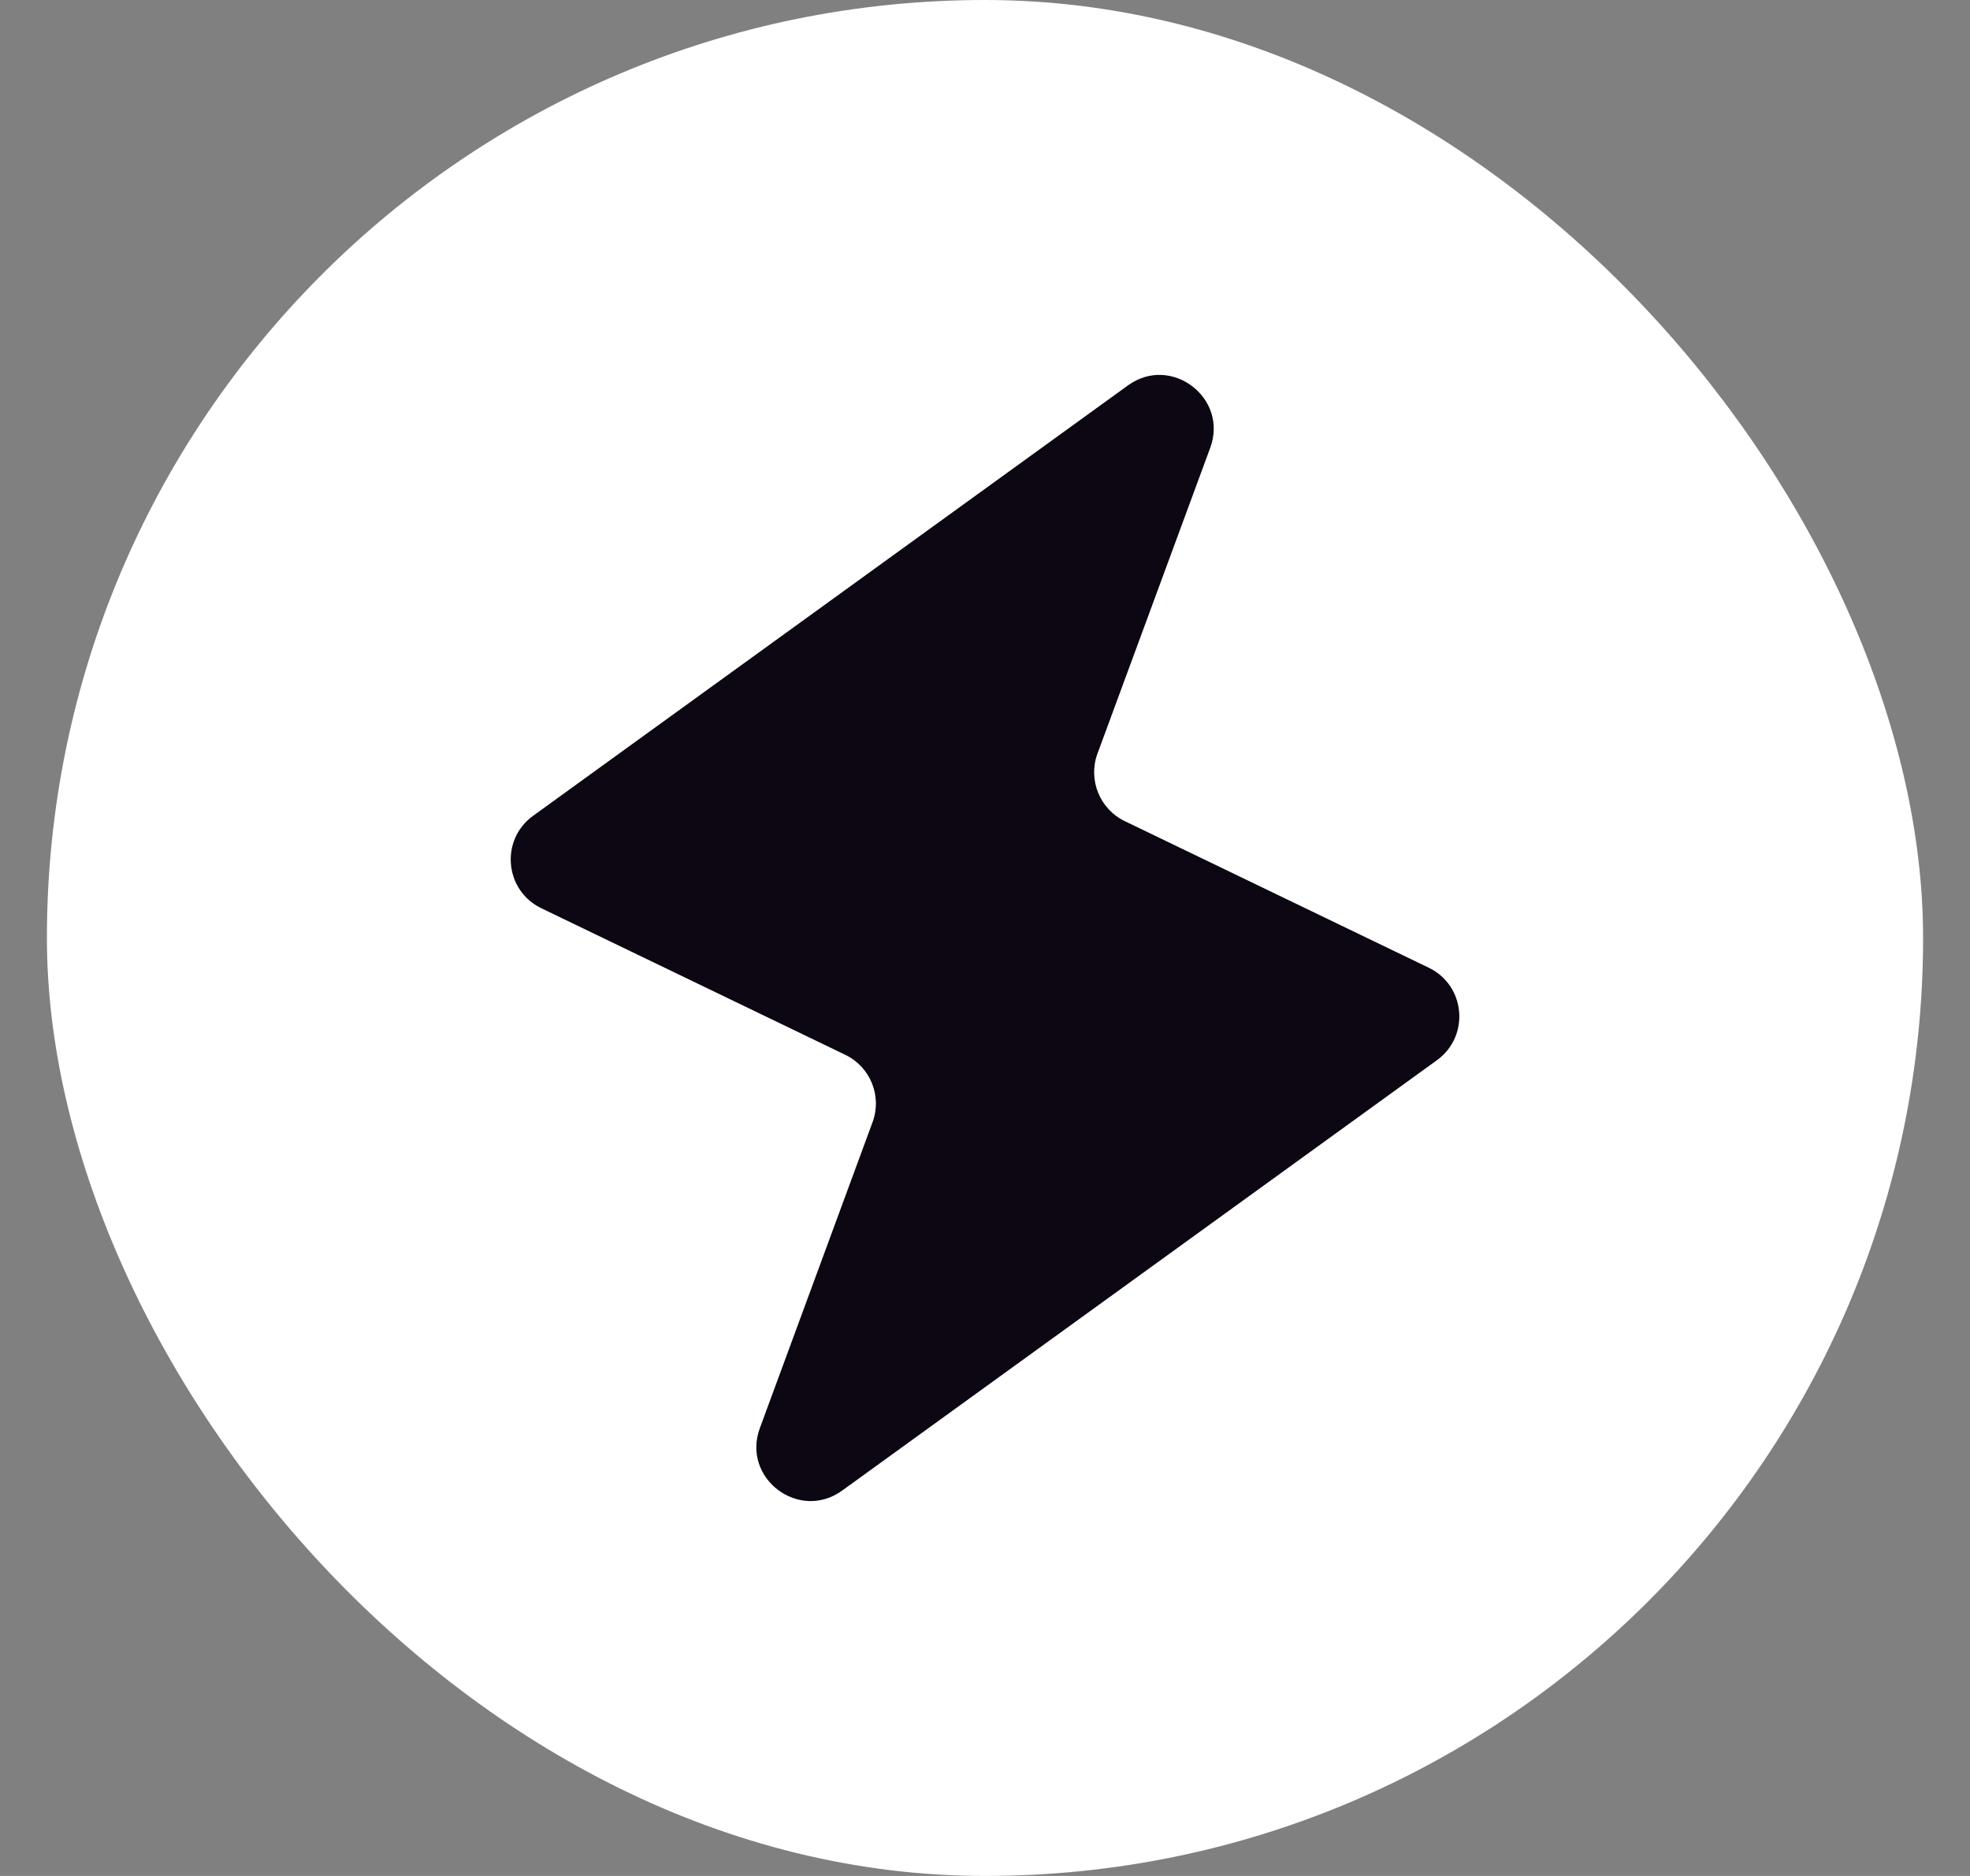
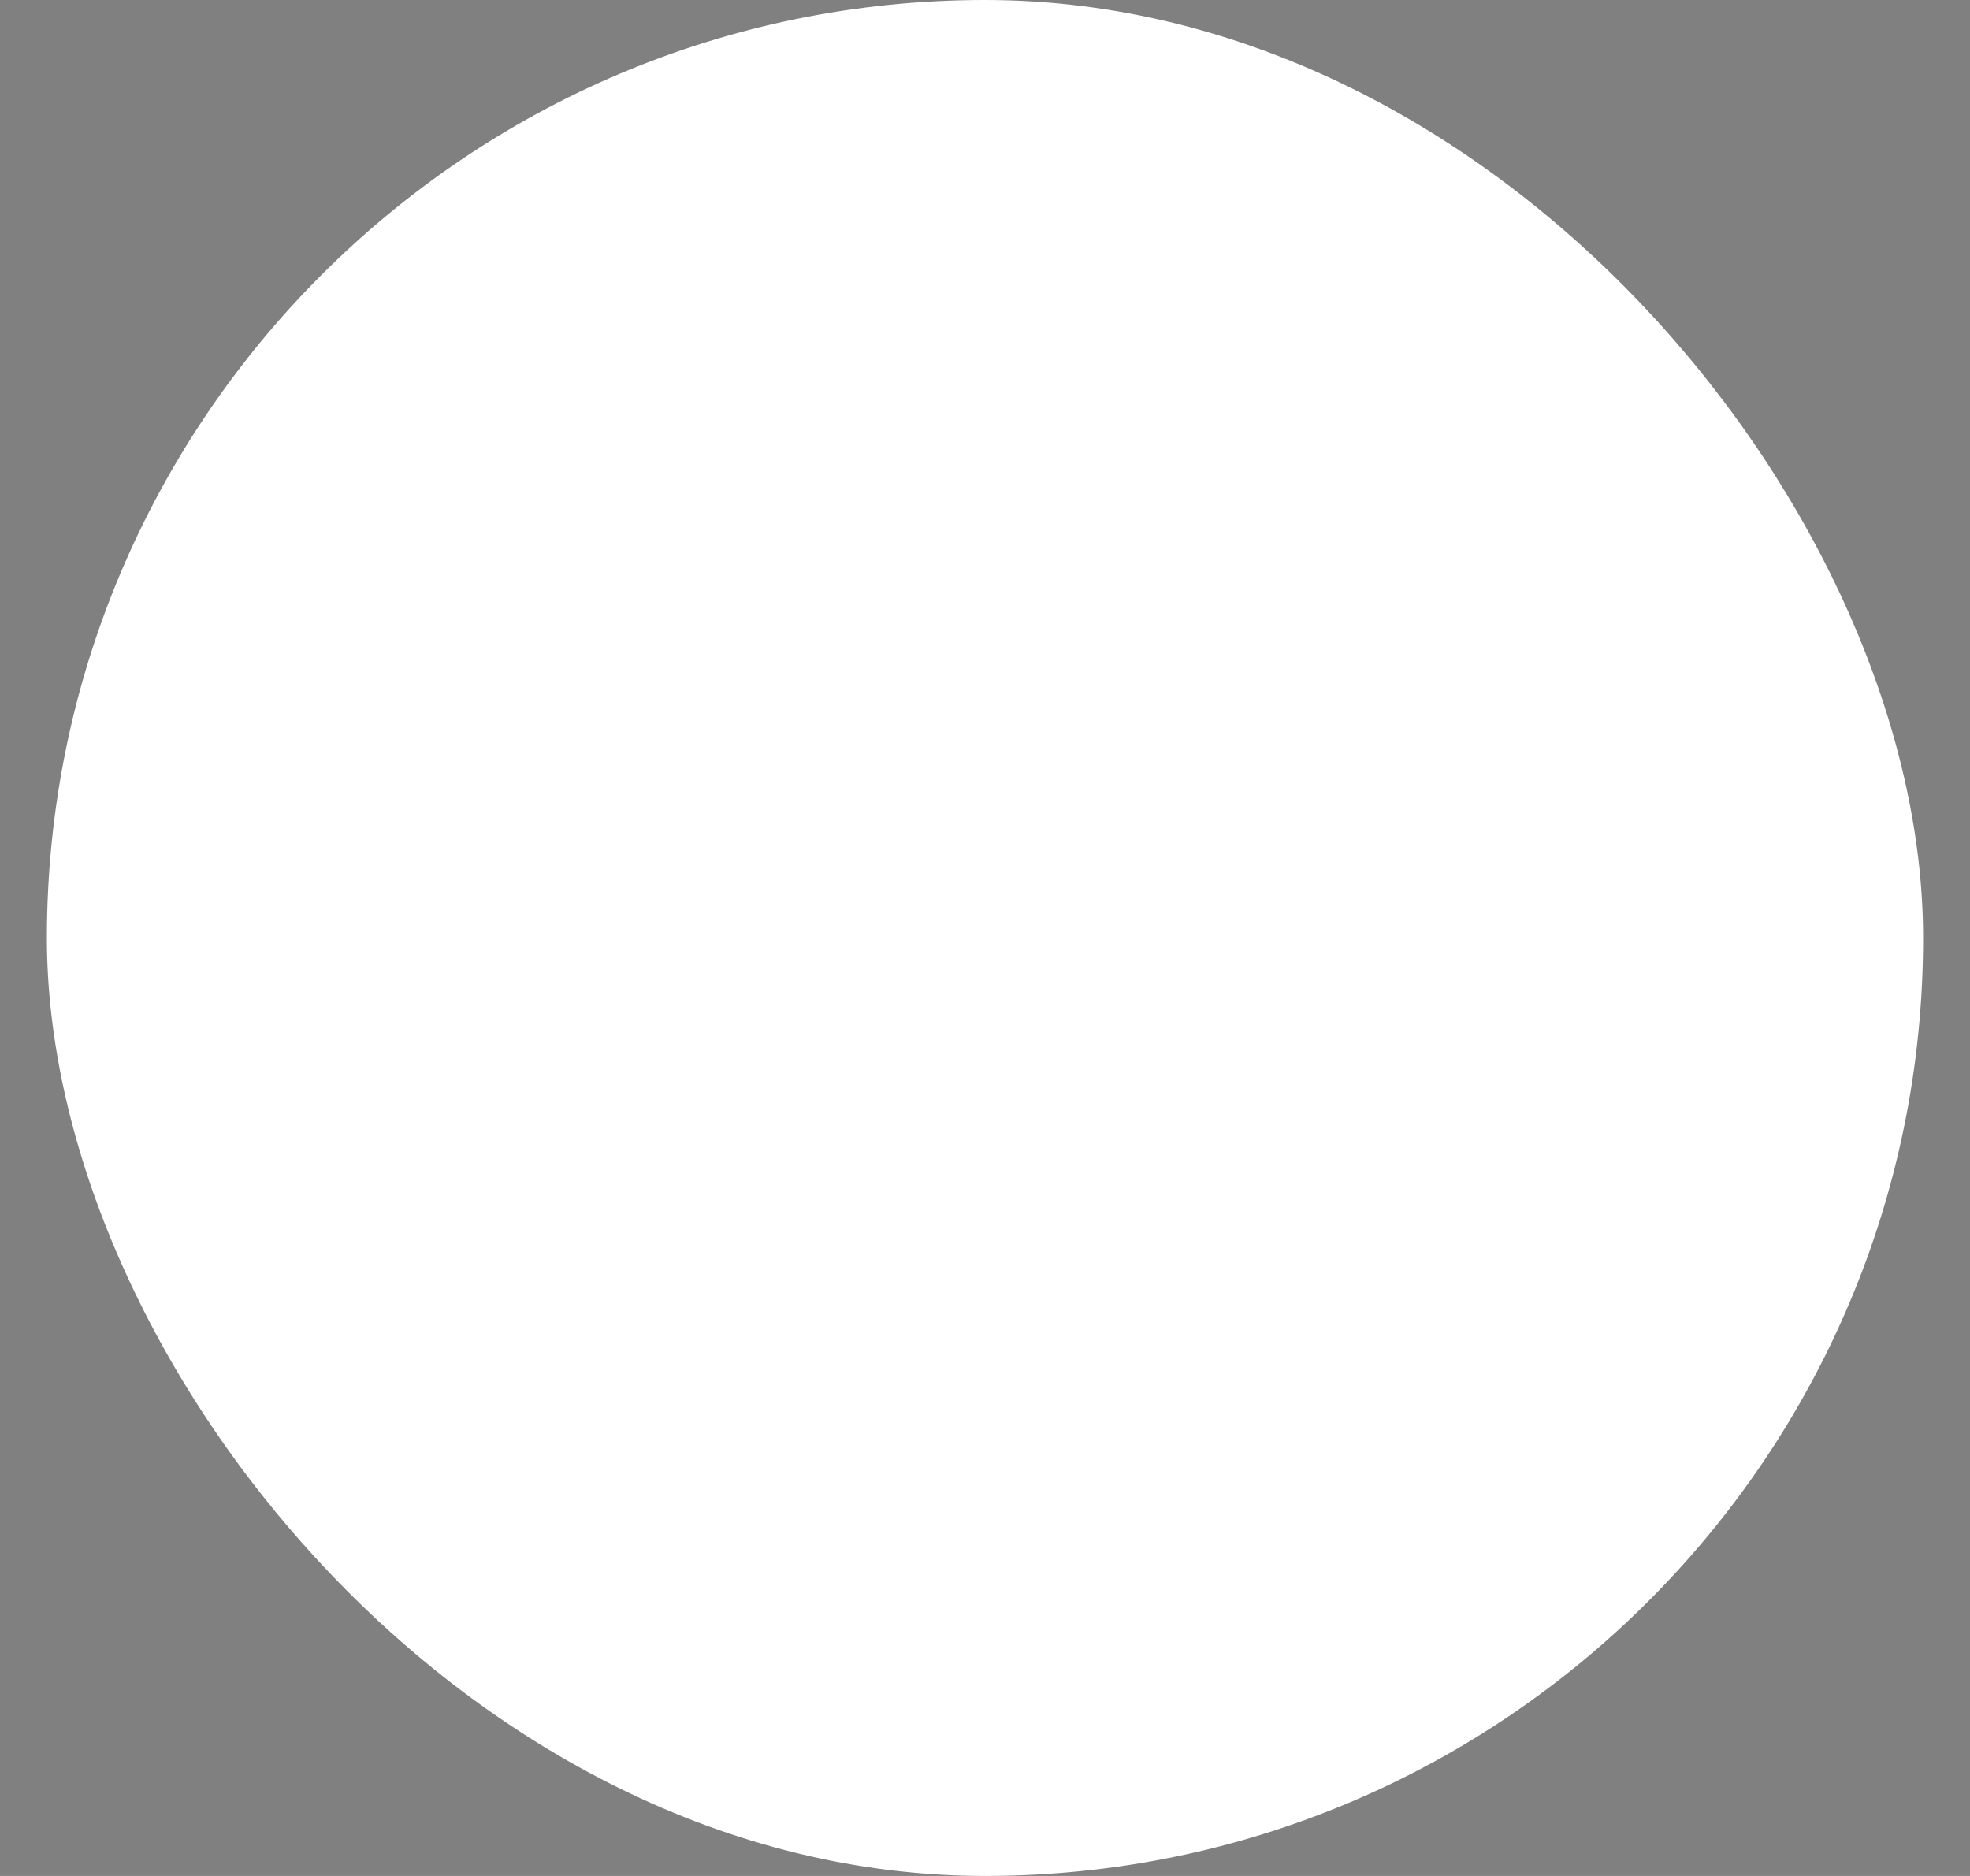
<svg xmlns="http://www.w3.org/2000/svg" width="21" height="20" viewBox="0 0 21 20" fill="none">
  <rect x="0" y="0" width="21" height="20" fill="#808080" stroke="none" />
  <rect x="0.5" width="20" height="20" rx="10" fill="white" />
-   <path d="M8.1 15.225C7.903 15.759 8.517 16.225 8.978 15.891L15.318 11.303C15.671 11.047 15.624 10.507 15.231 10.317L11.99 8.754C11.723 8.625 11.597 8.314 11.699 8.035L12.901 4.775C13.098 4.241 12.483 3.775 12.023 4.109L5.683 8.697C5.329 8.953 5.377 9.493 5.77 9.683L9.011 11.246C9.278 11.375 9.404 11.686 9.301 11.964L8.1 15.225Z" fill="#0C0713" />
-   <path d="M7.897 15.15C7.627 15.884 8.471 16.525 9.105 16.066L15.445 11.478C15.931 11.126 15.865 10.383 15.325 10.123L12.084 8.559C11.917 8.478 11.838 8.284 11.902 8.11L13.104 4.85C13.374 4.115 12.53 3.475 11.896 3.934L5.556 8.522C5.07 8.874 5.136 9.617 5.676 9.877L8.917 11.441C9.084 11.522 9.163 11.716 9.099 11.89L7.897 15.15Z" stroke="url(#paint0_linear_15501_36010)" stroke-opacity="0.3" stroke-width="0.432" />
+   <path d="M7.897 15.15C7.627 15.884 8.471 16.525 9.105 16.066C15.931 11.126 15.865 10.383 15.325 10.123L12.084 8.559C11.917 8.478 11.838 8.284 11.902 8.11L13.104 4.85C13.374 4.115 12.53 3.475 11.896 3.934L5.556 8.522C5.07 8.874 5.136 9.617 5.676 9.877L8.917 11.441C9.084 11.522 9.163 11.716 9.099 11.89L7.897 15.15Z" stroke="url(#paint0_linear_15501_36010)" stroke-opacity="0.3" stroke-width="0.432" />
  <defs>
    <linearGradient id="paint0_linear_15501_36010" x1="11.564" y1="3.461" x2="7.319" y2="15.804" gradientUnits="userSpaceOnUse">
      <stop stop-color="white" />
      <stop offset="1" stop-color="white" stop-opacity="0.3" />
    </linearGradient>
  </defs>
</svg>